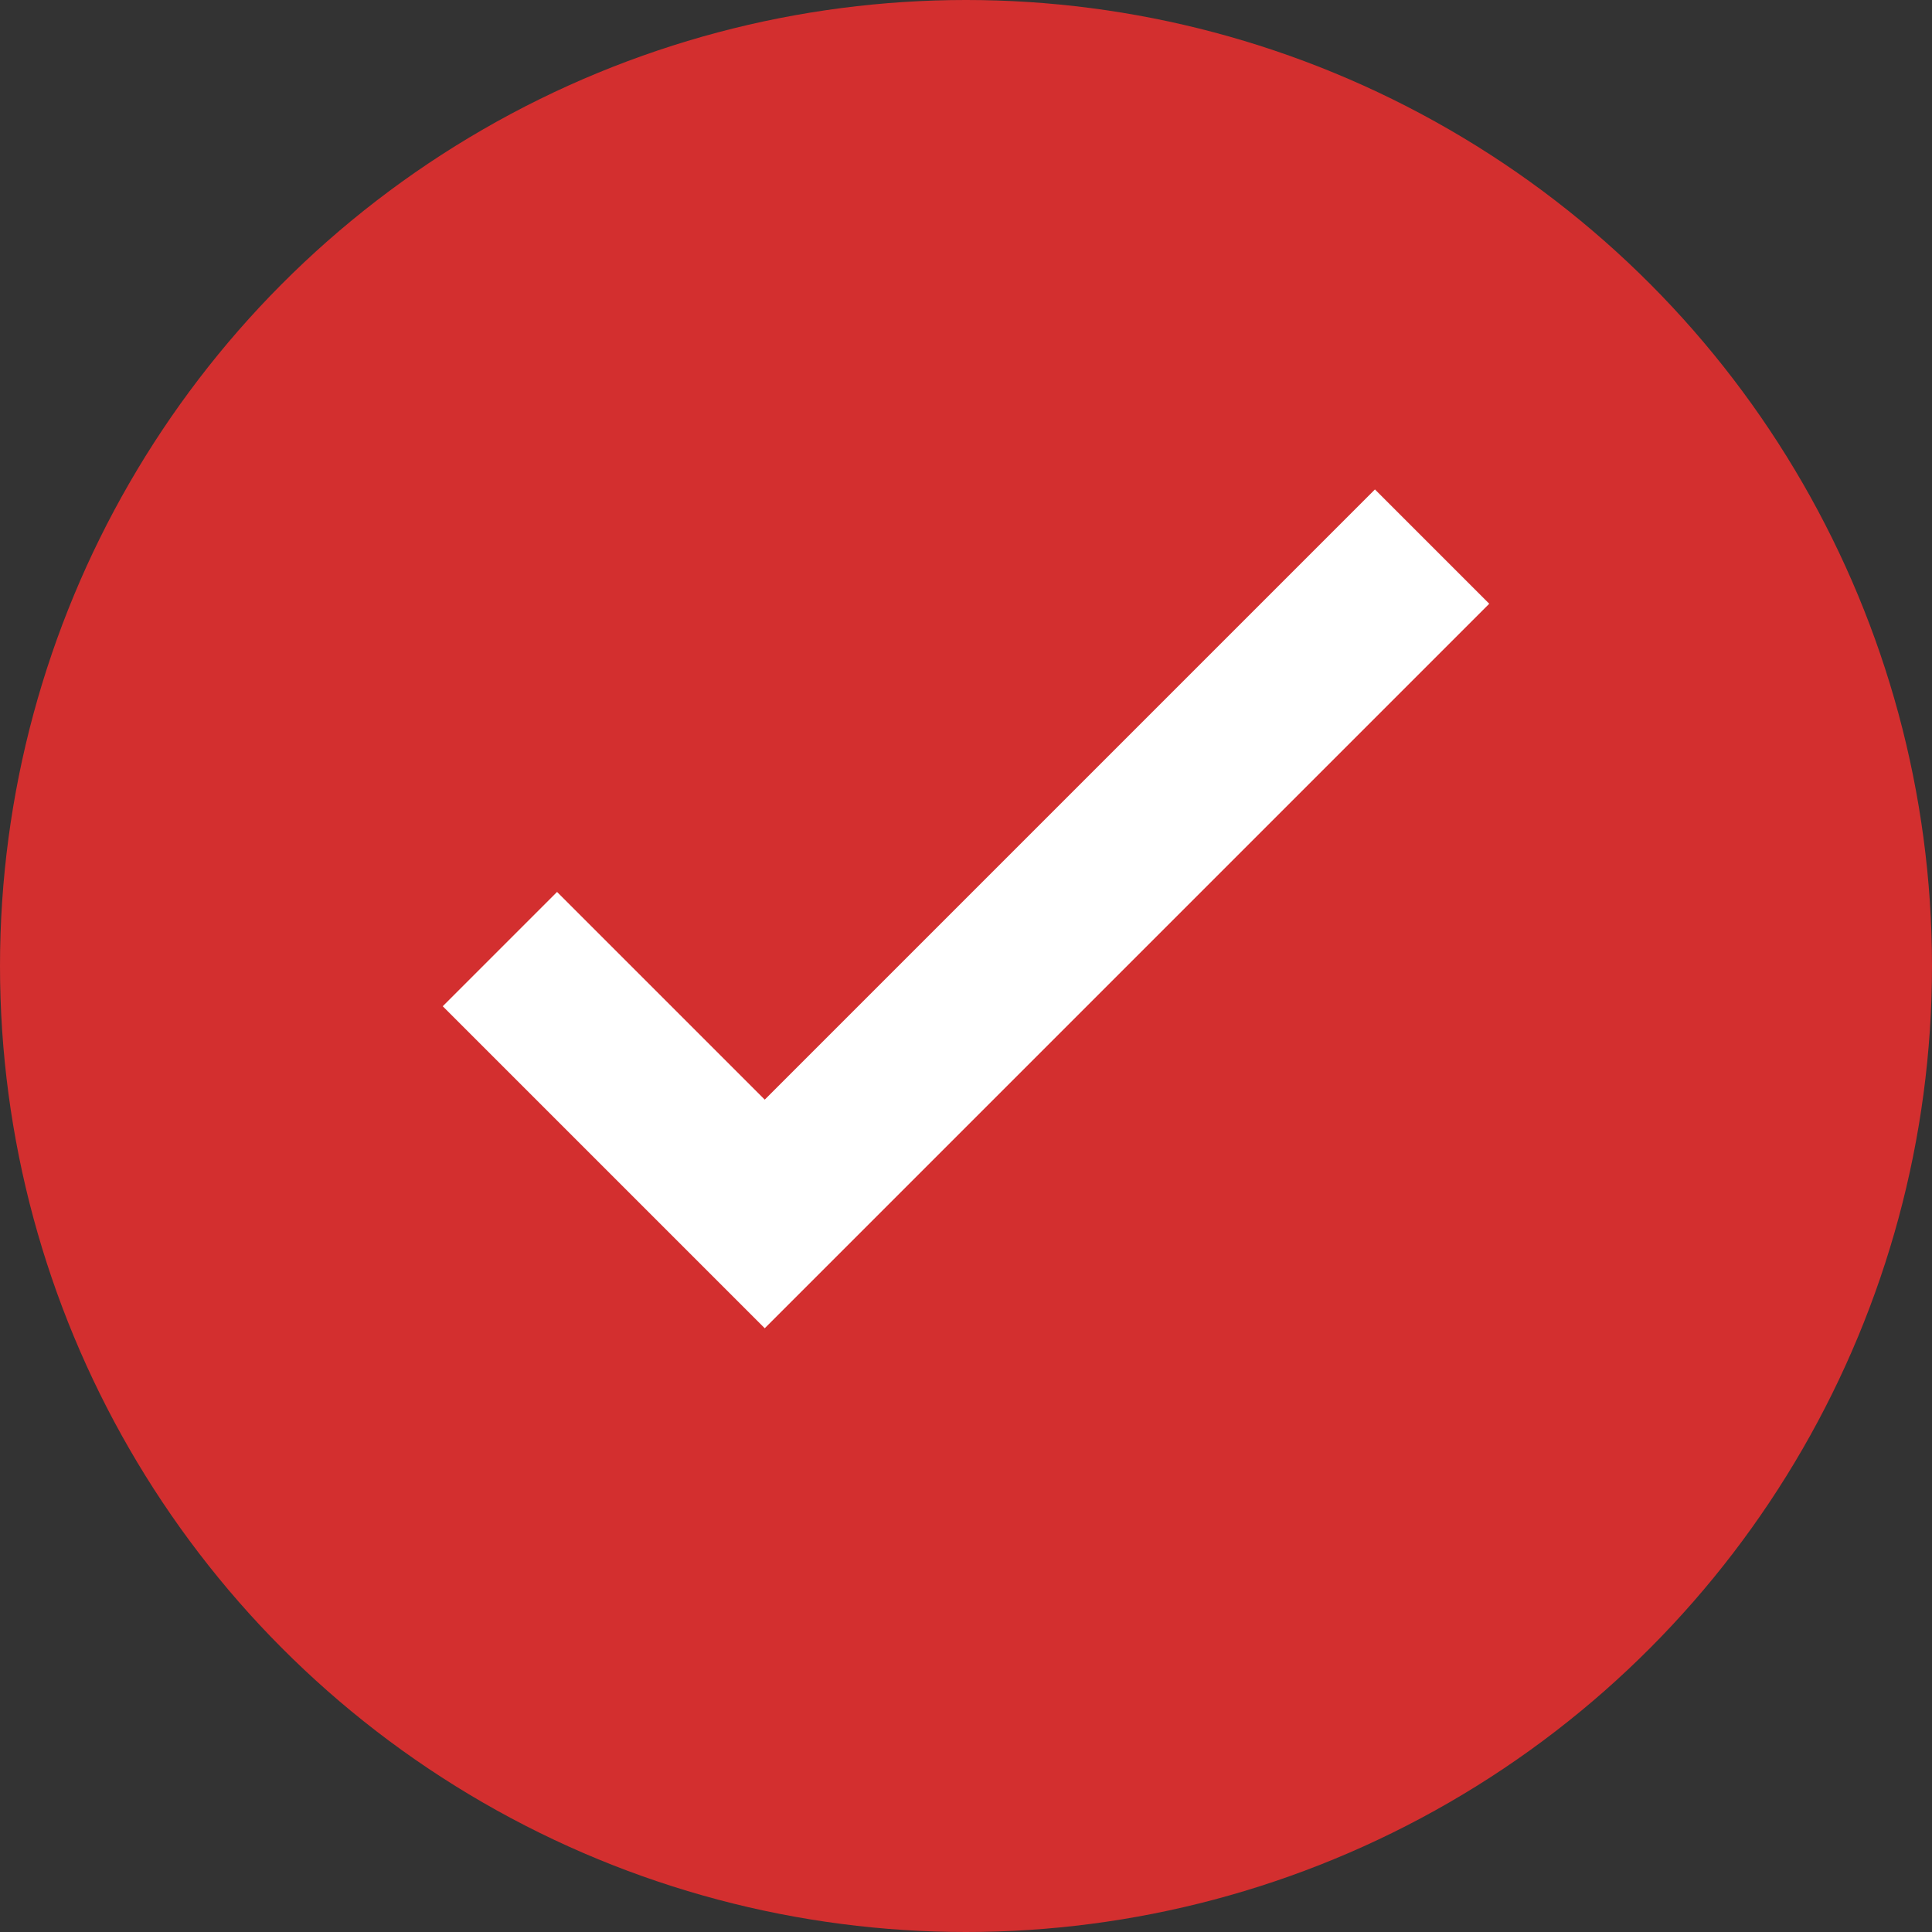
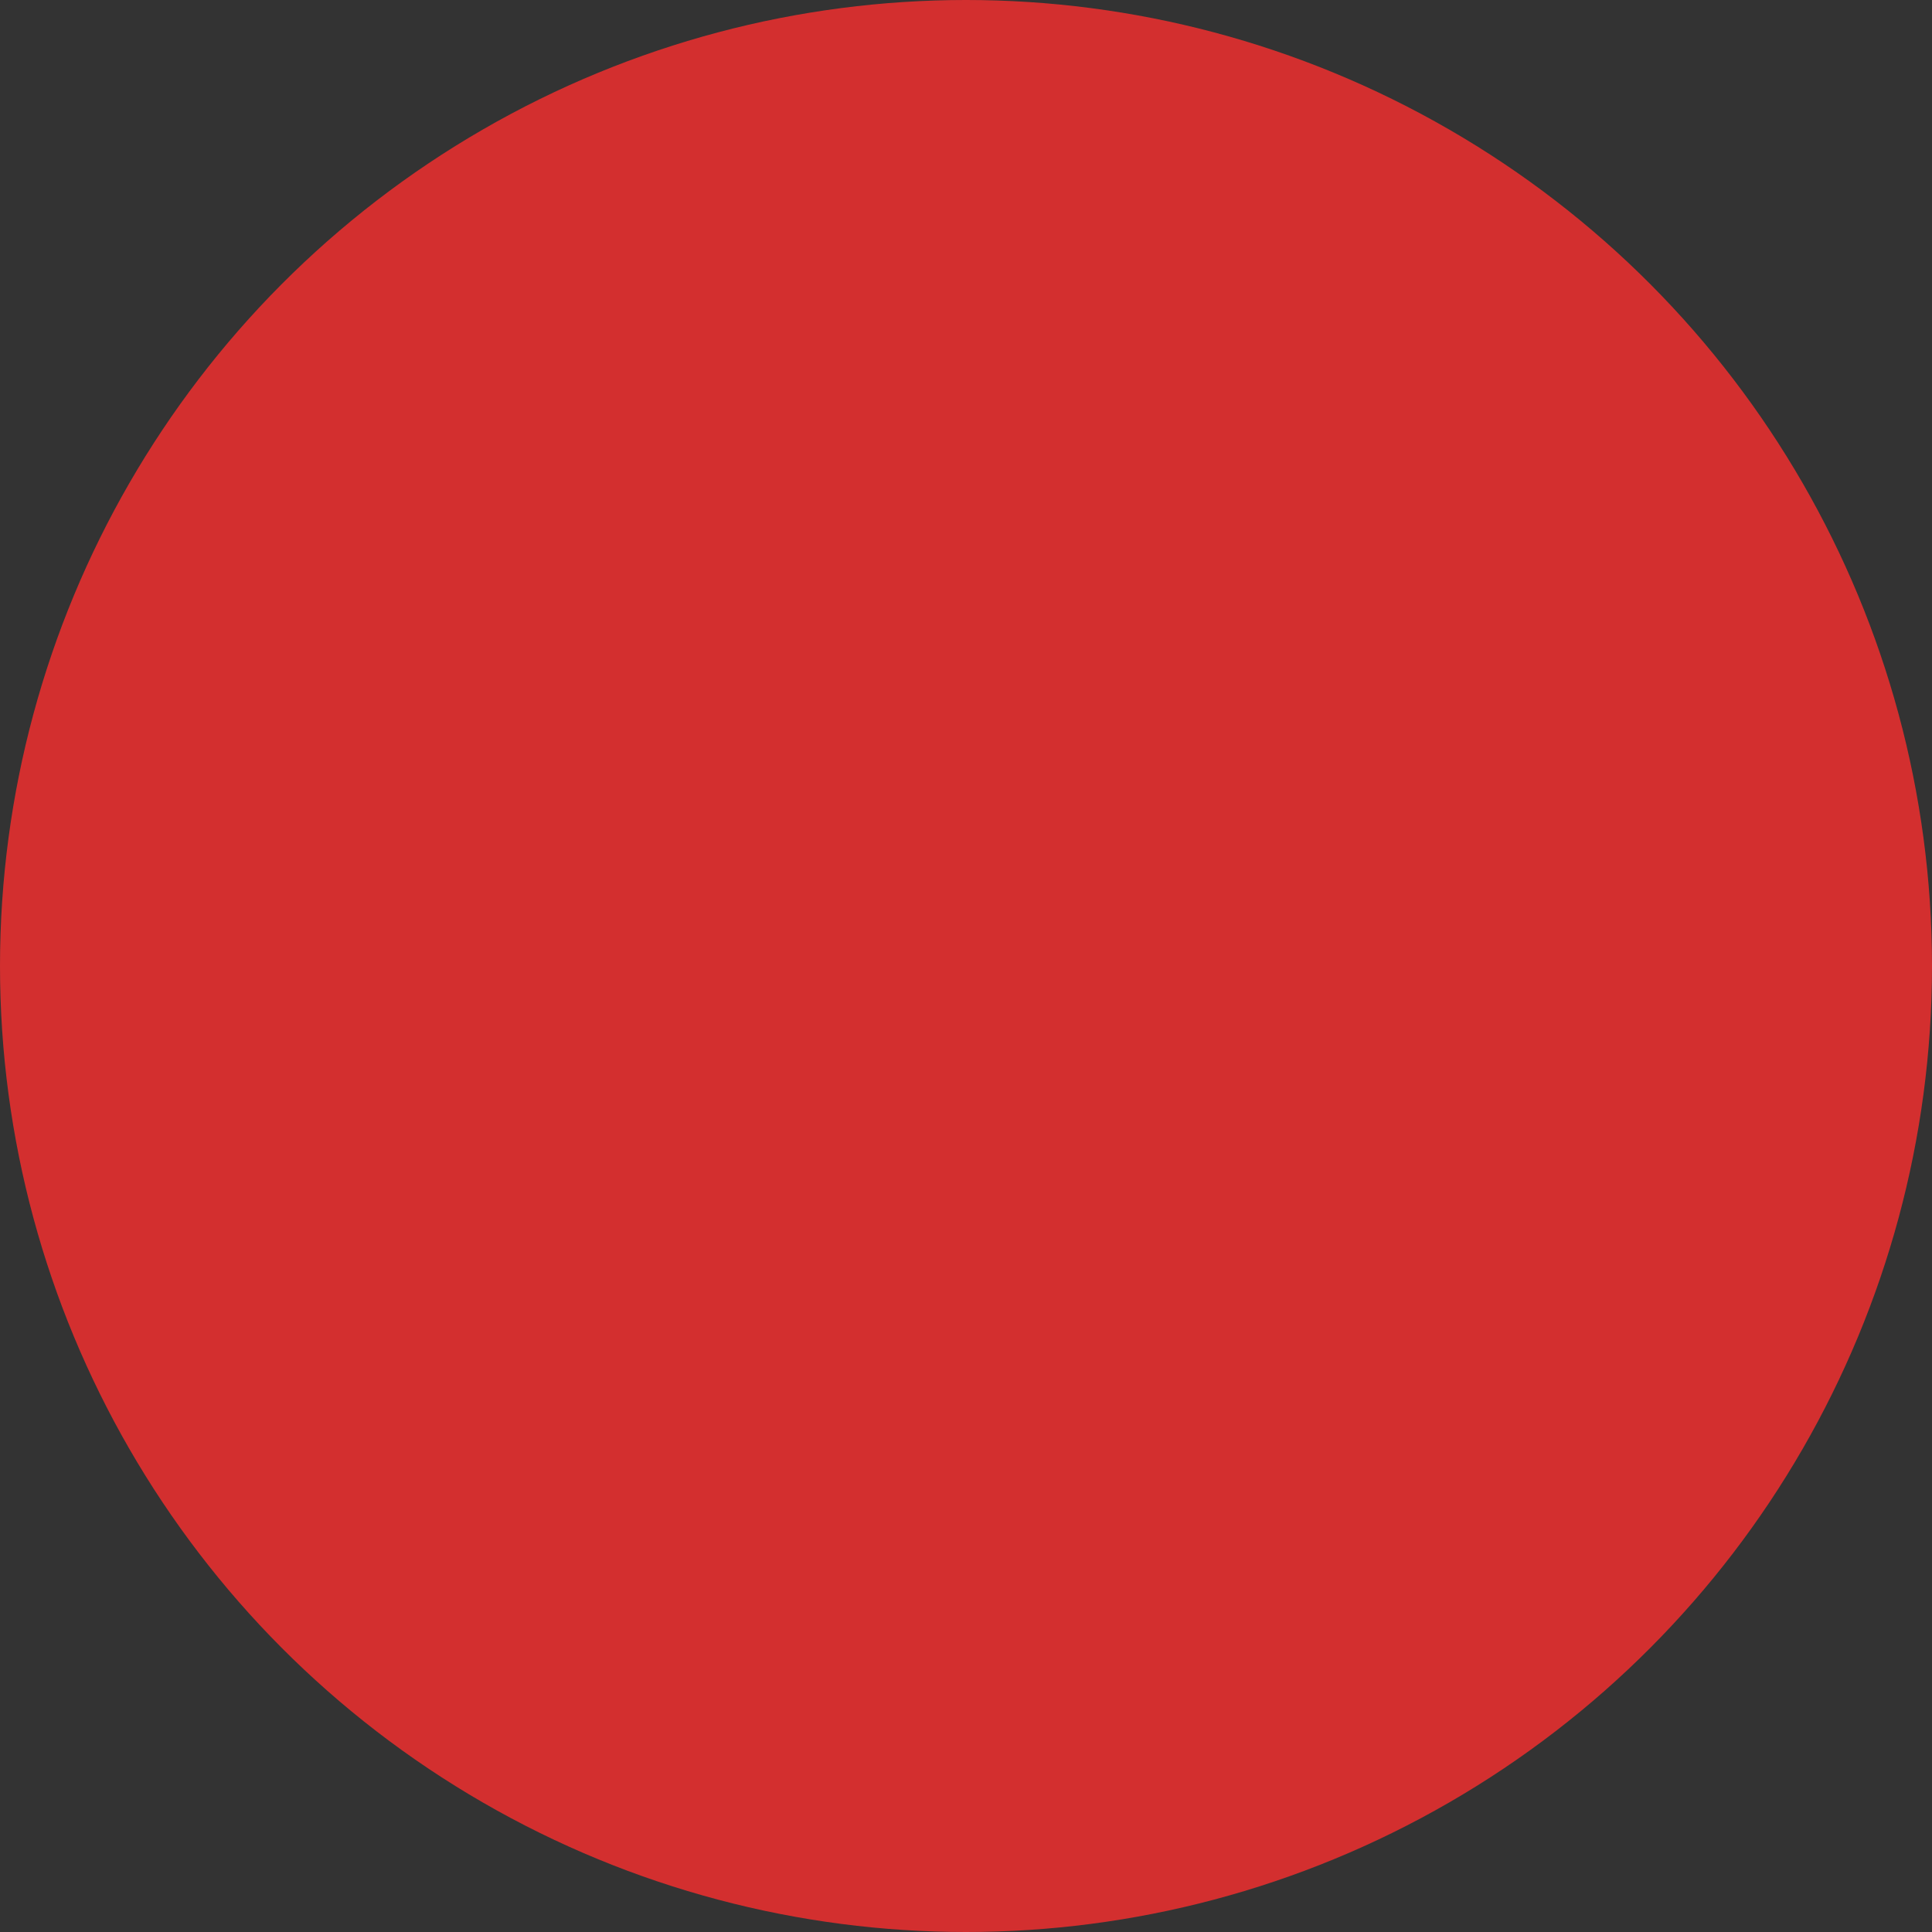
<svg xmlns="http://www.w3.org/2000/svg" viewBox="0 0 24 24" width="20" height="20" fill="#FFFFFF">
  <rect x="0" y="0" width="24" height="24" fill="#333333" stroke="none" />
  <circle cx="12" cy="12" r="12" fill="#D32F2F" />
-   <path d="M9.5 16.5L5.5 12.5L6.92 11.08L9.5 13.66L17.08 6.08L18.5 7.5L9.5 16.5Z" fill="white" />
</svg>